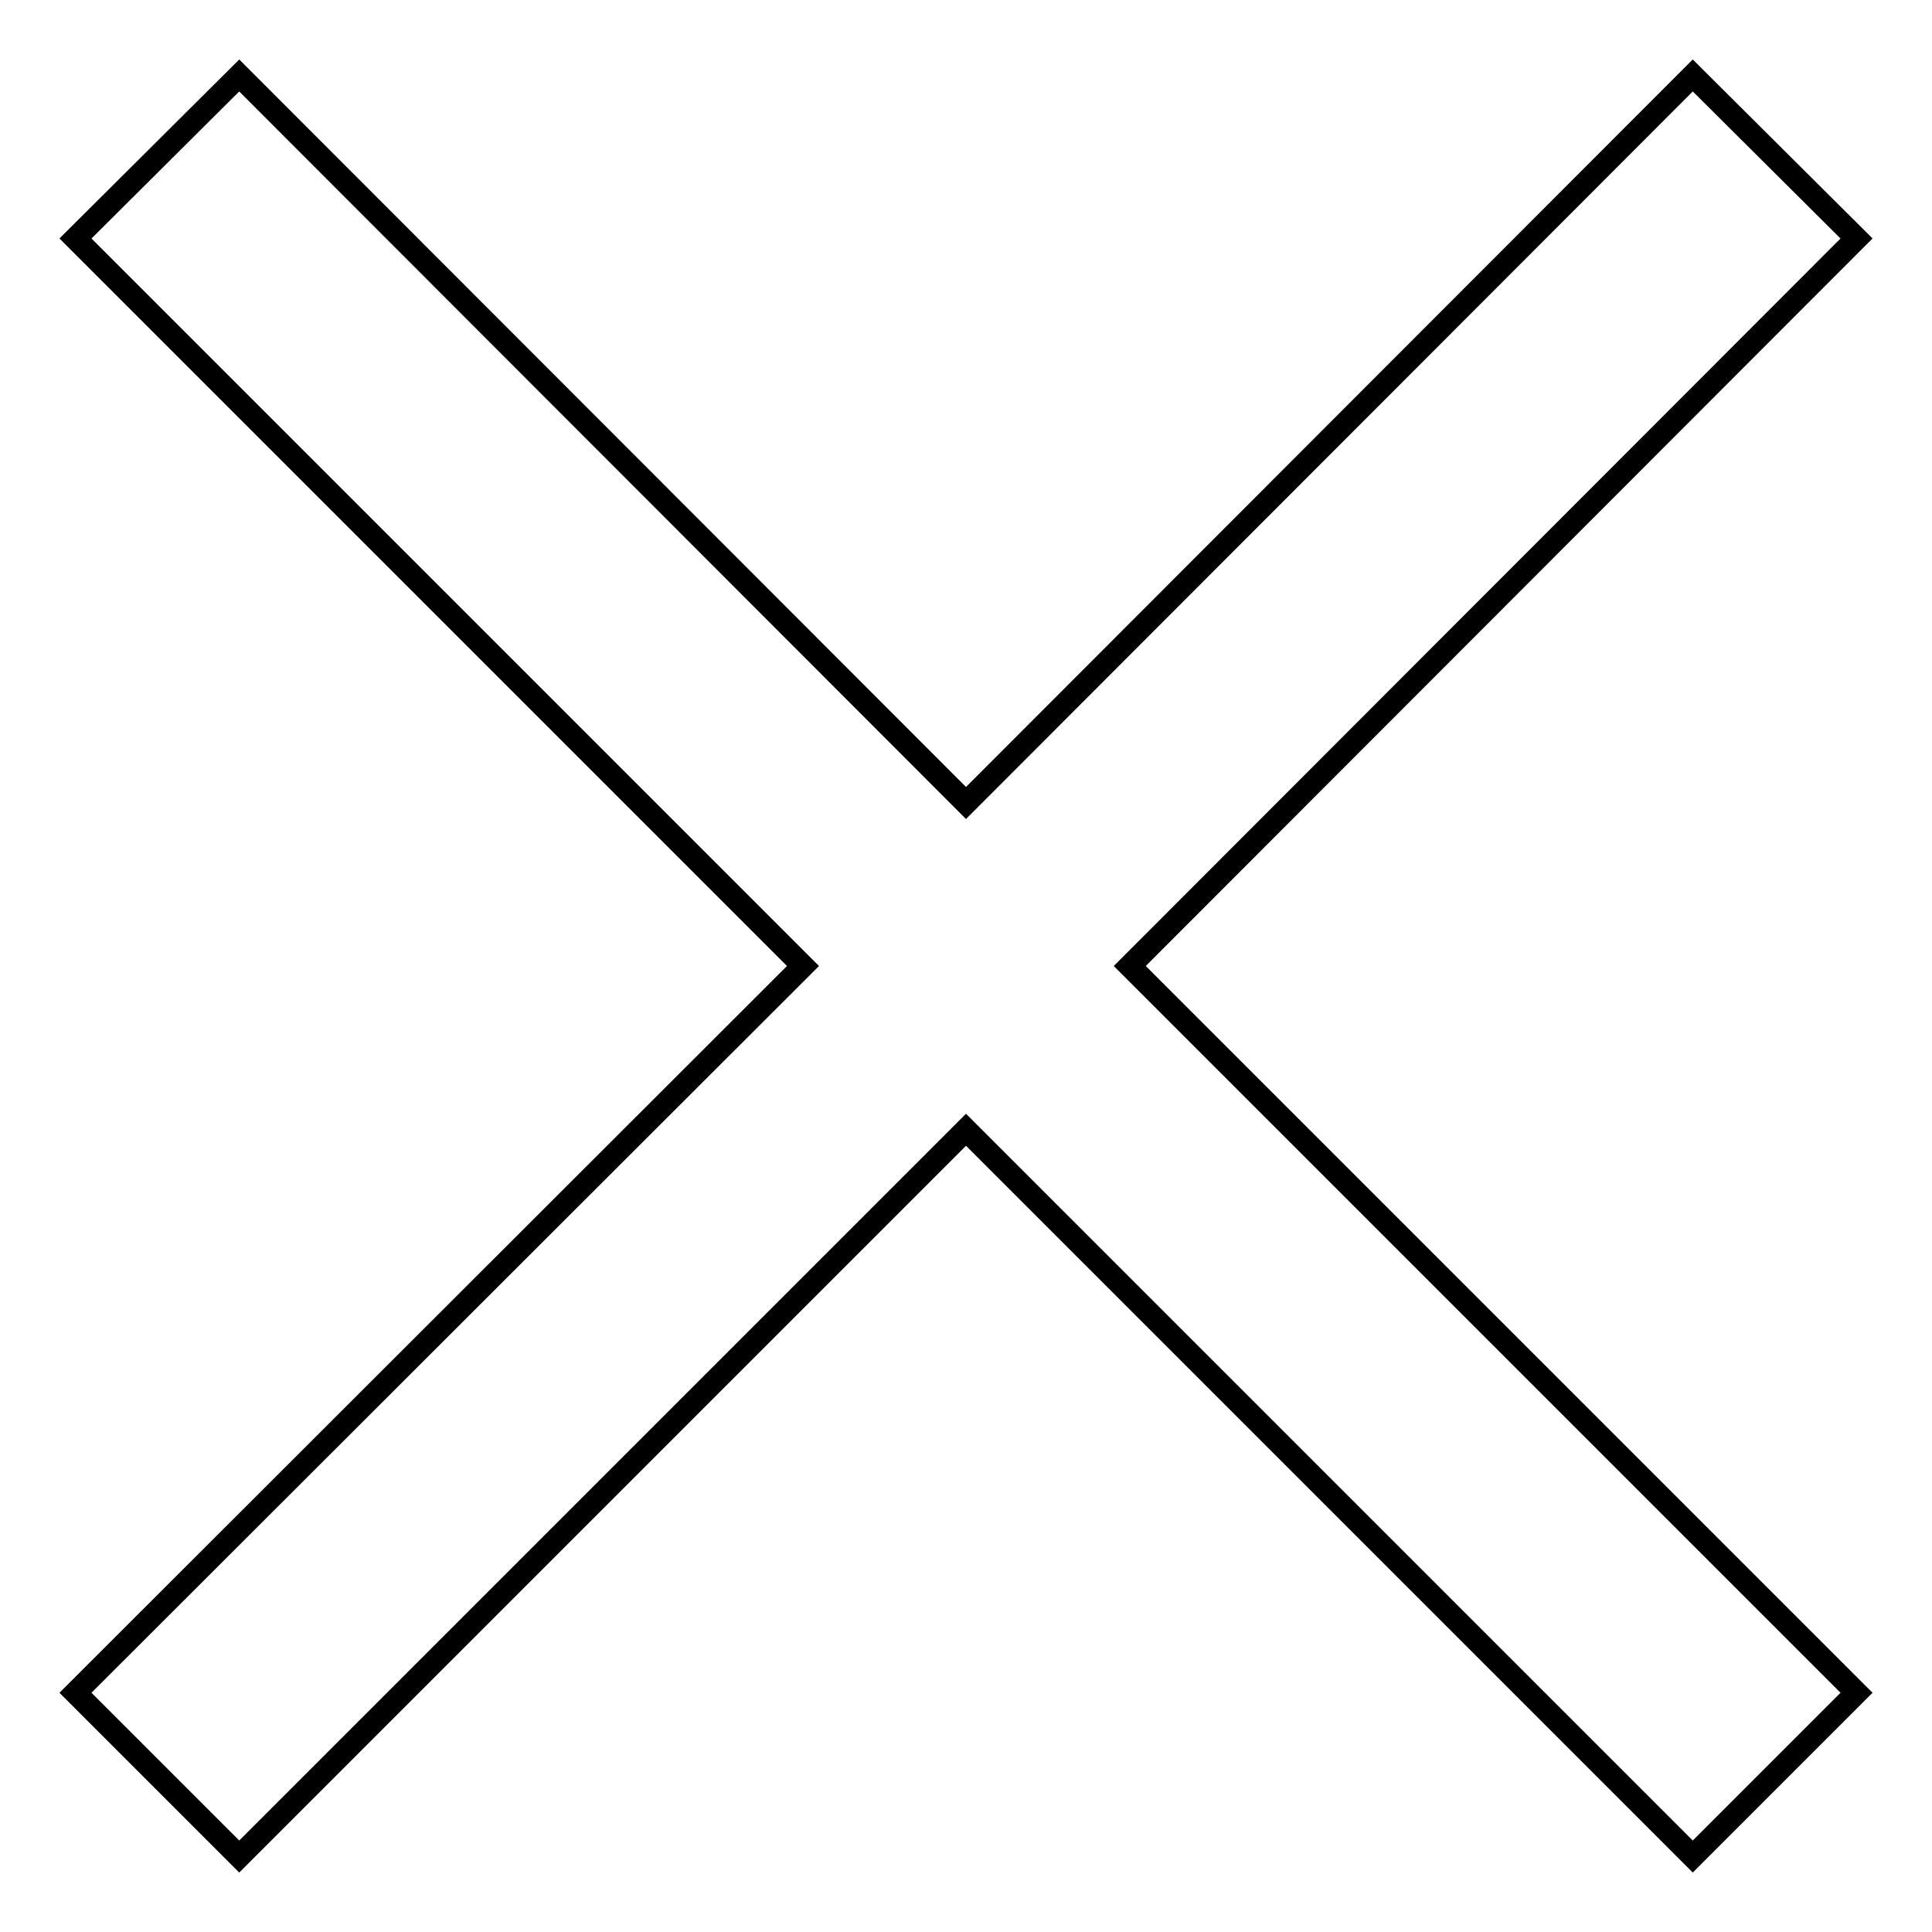
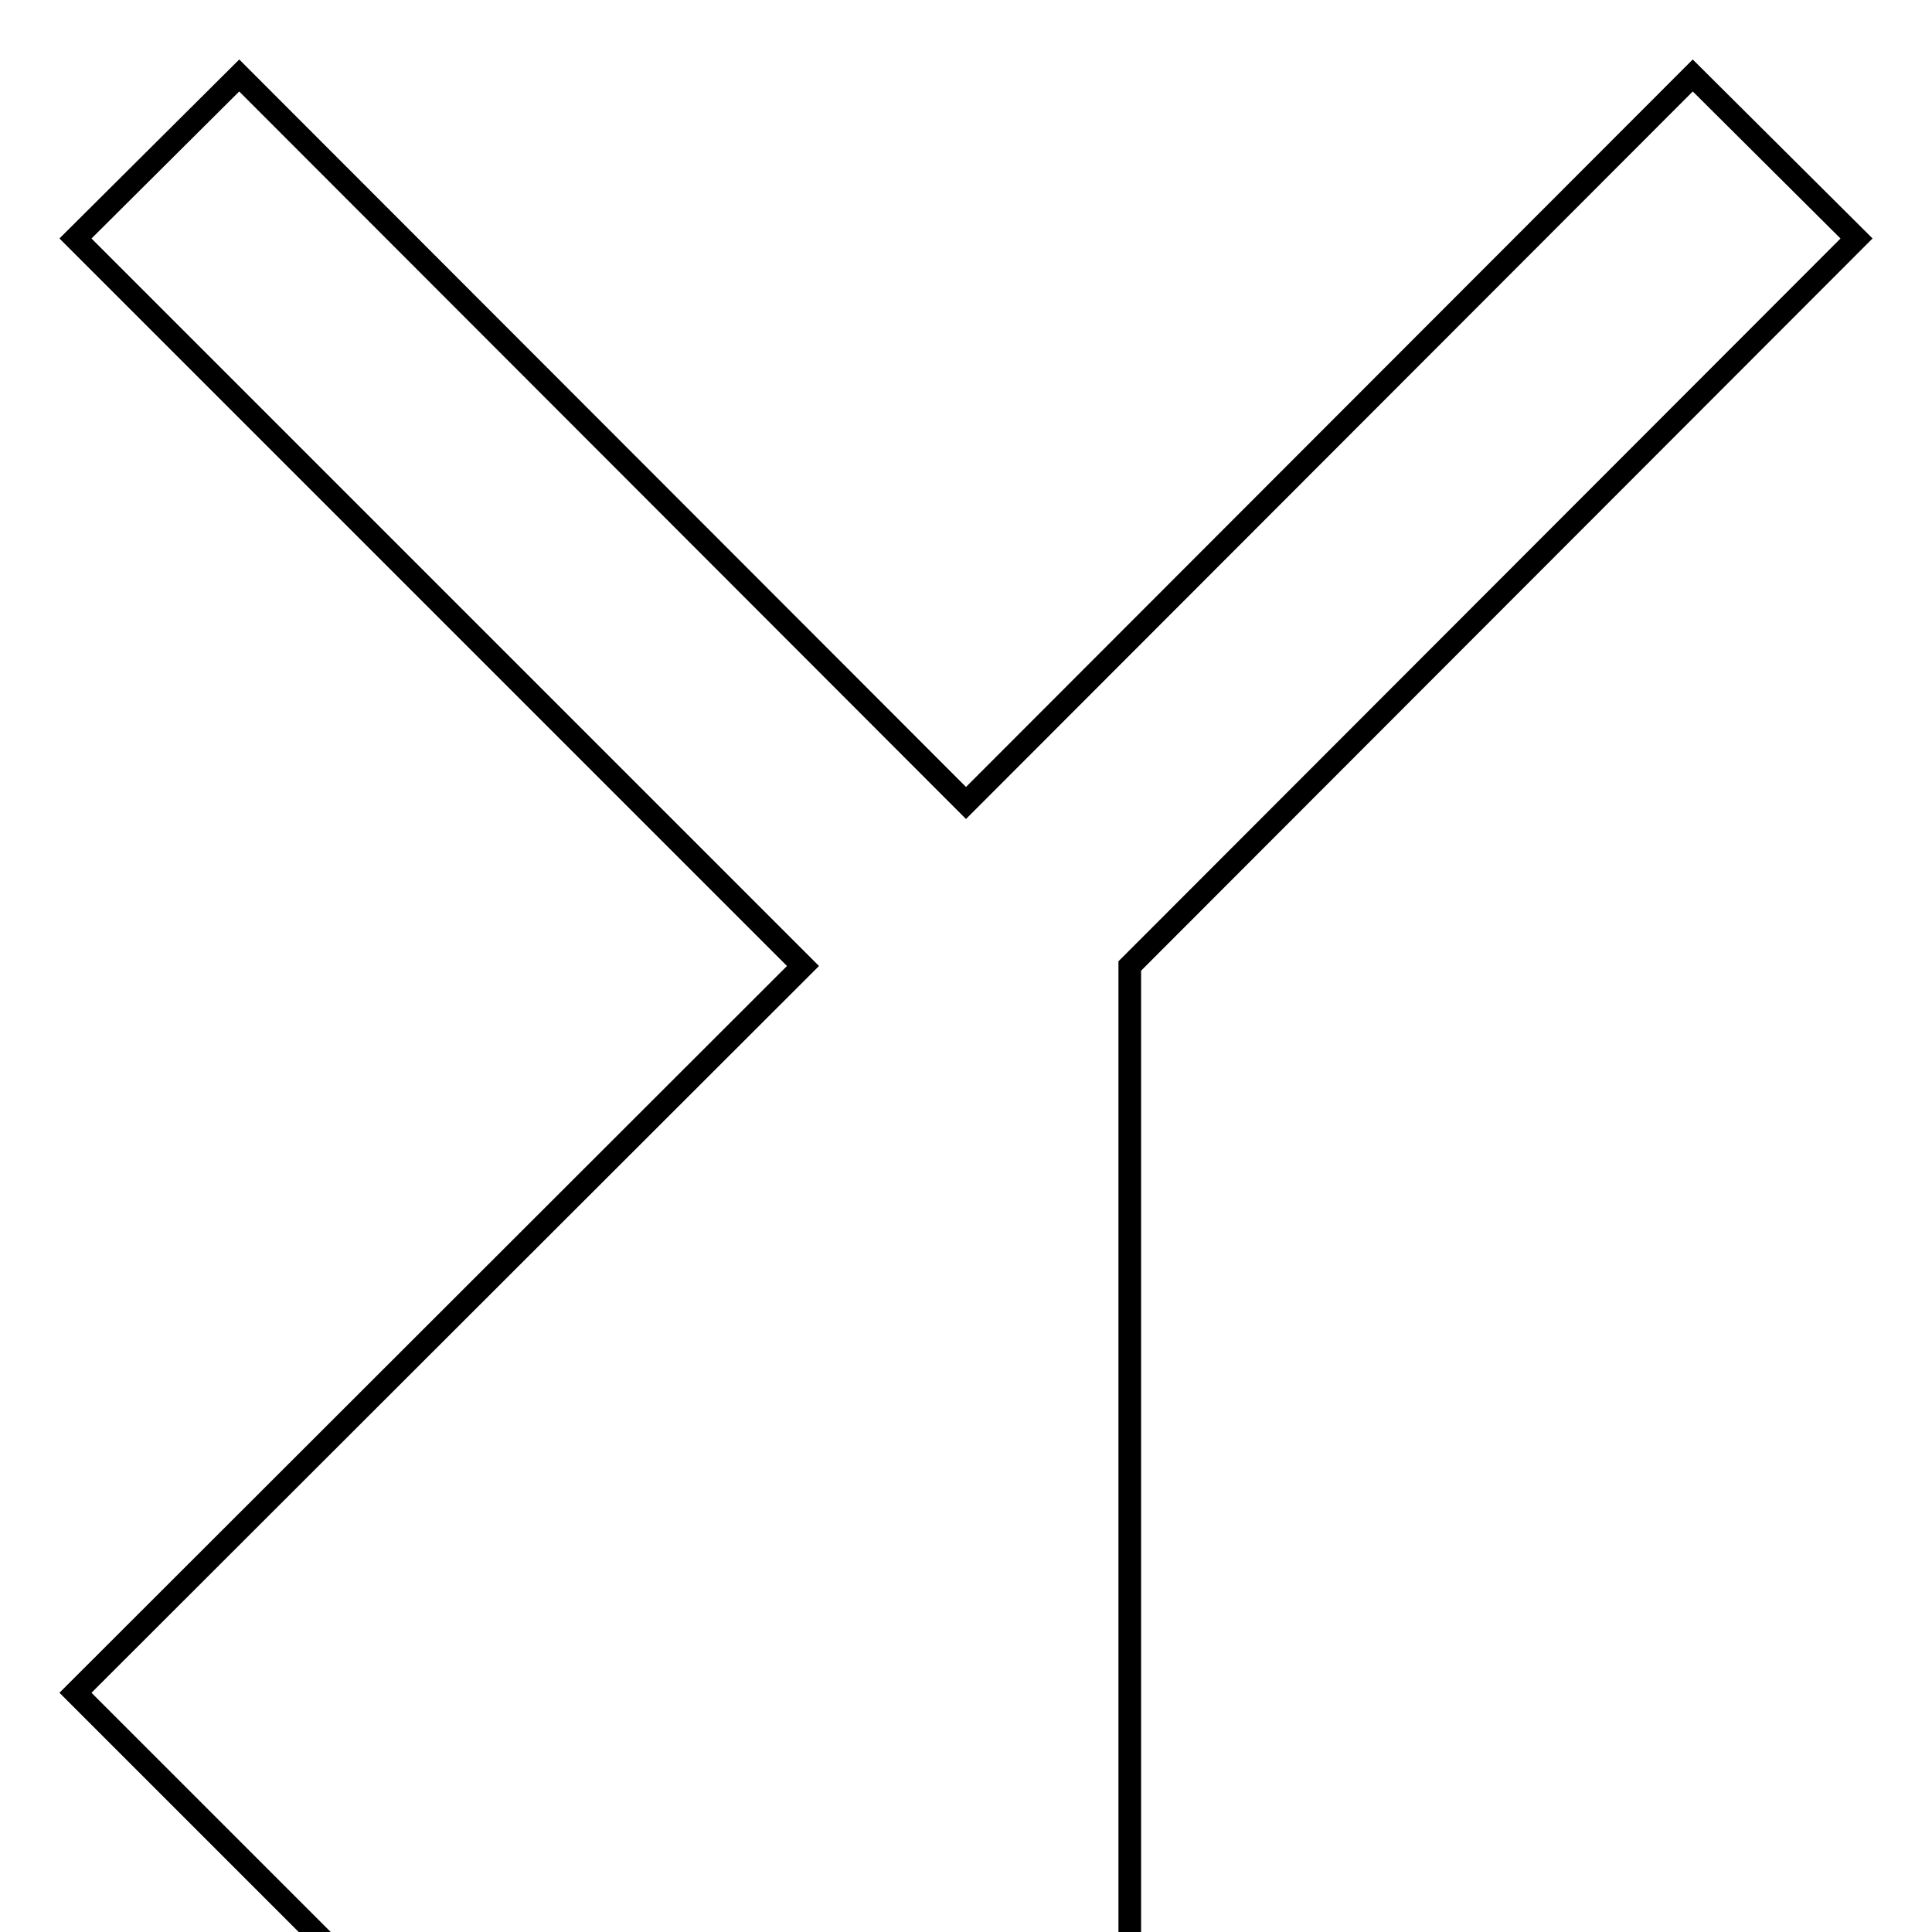
<svg xmlns="http://www.w3.org/2000/svg" version="1.1" x="0px" y="0px" viewBox="0 0 256 256" enable-background="new 0 0 256 256" xml:space="preserve">
  <g>
    <g>
-       <path stroke-width="3" fill-opacity="0" stroke="#000000" d="M246,31.6L224.3,10L128,106.4L31.7,10L10,31.6l96.4,96.4L10,224.3L31.7,246l96.3-96.3l96.3,96.3l21.7-21.7L149.7,128L246,31.6z" />
+       <path stroke-width="3" fill-opacity="0" stroke="#000000" d="M246,31.6L224.3,10L128,106.4L31.7,10L10,31.6l96.4,96.4L10,224.3L31.7,246l96.3,96.3l21.7-21.7L149.7,128L246,31.6z" />
    </g>
  </g>
</svg>